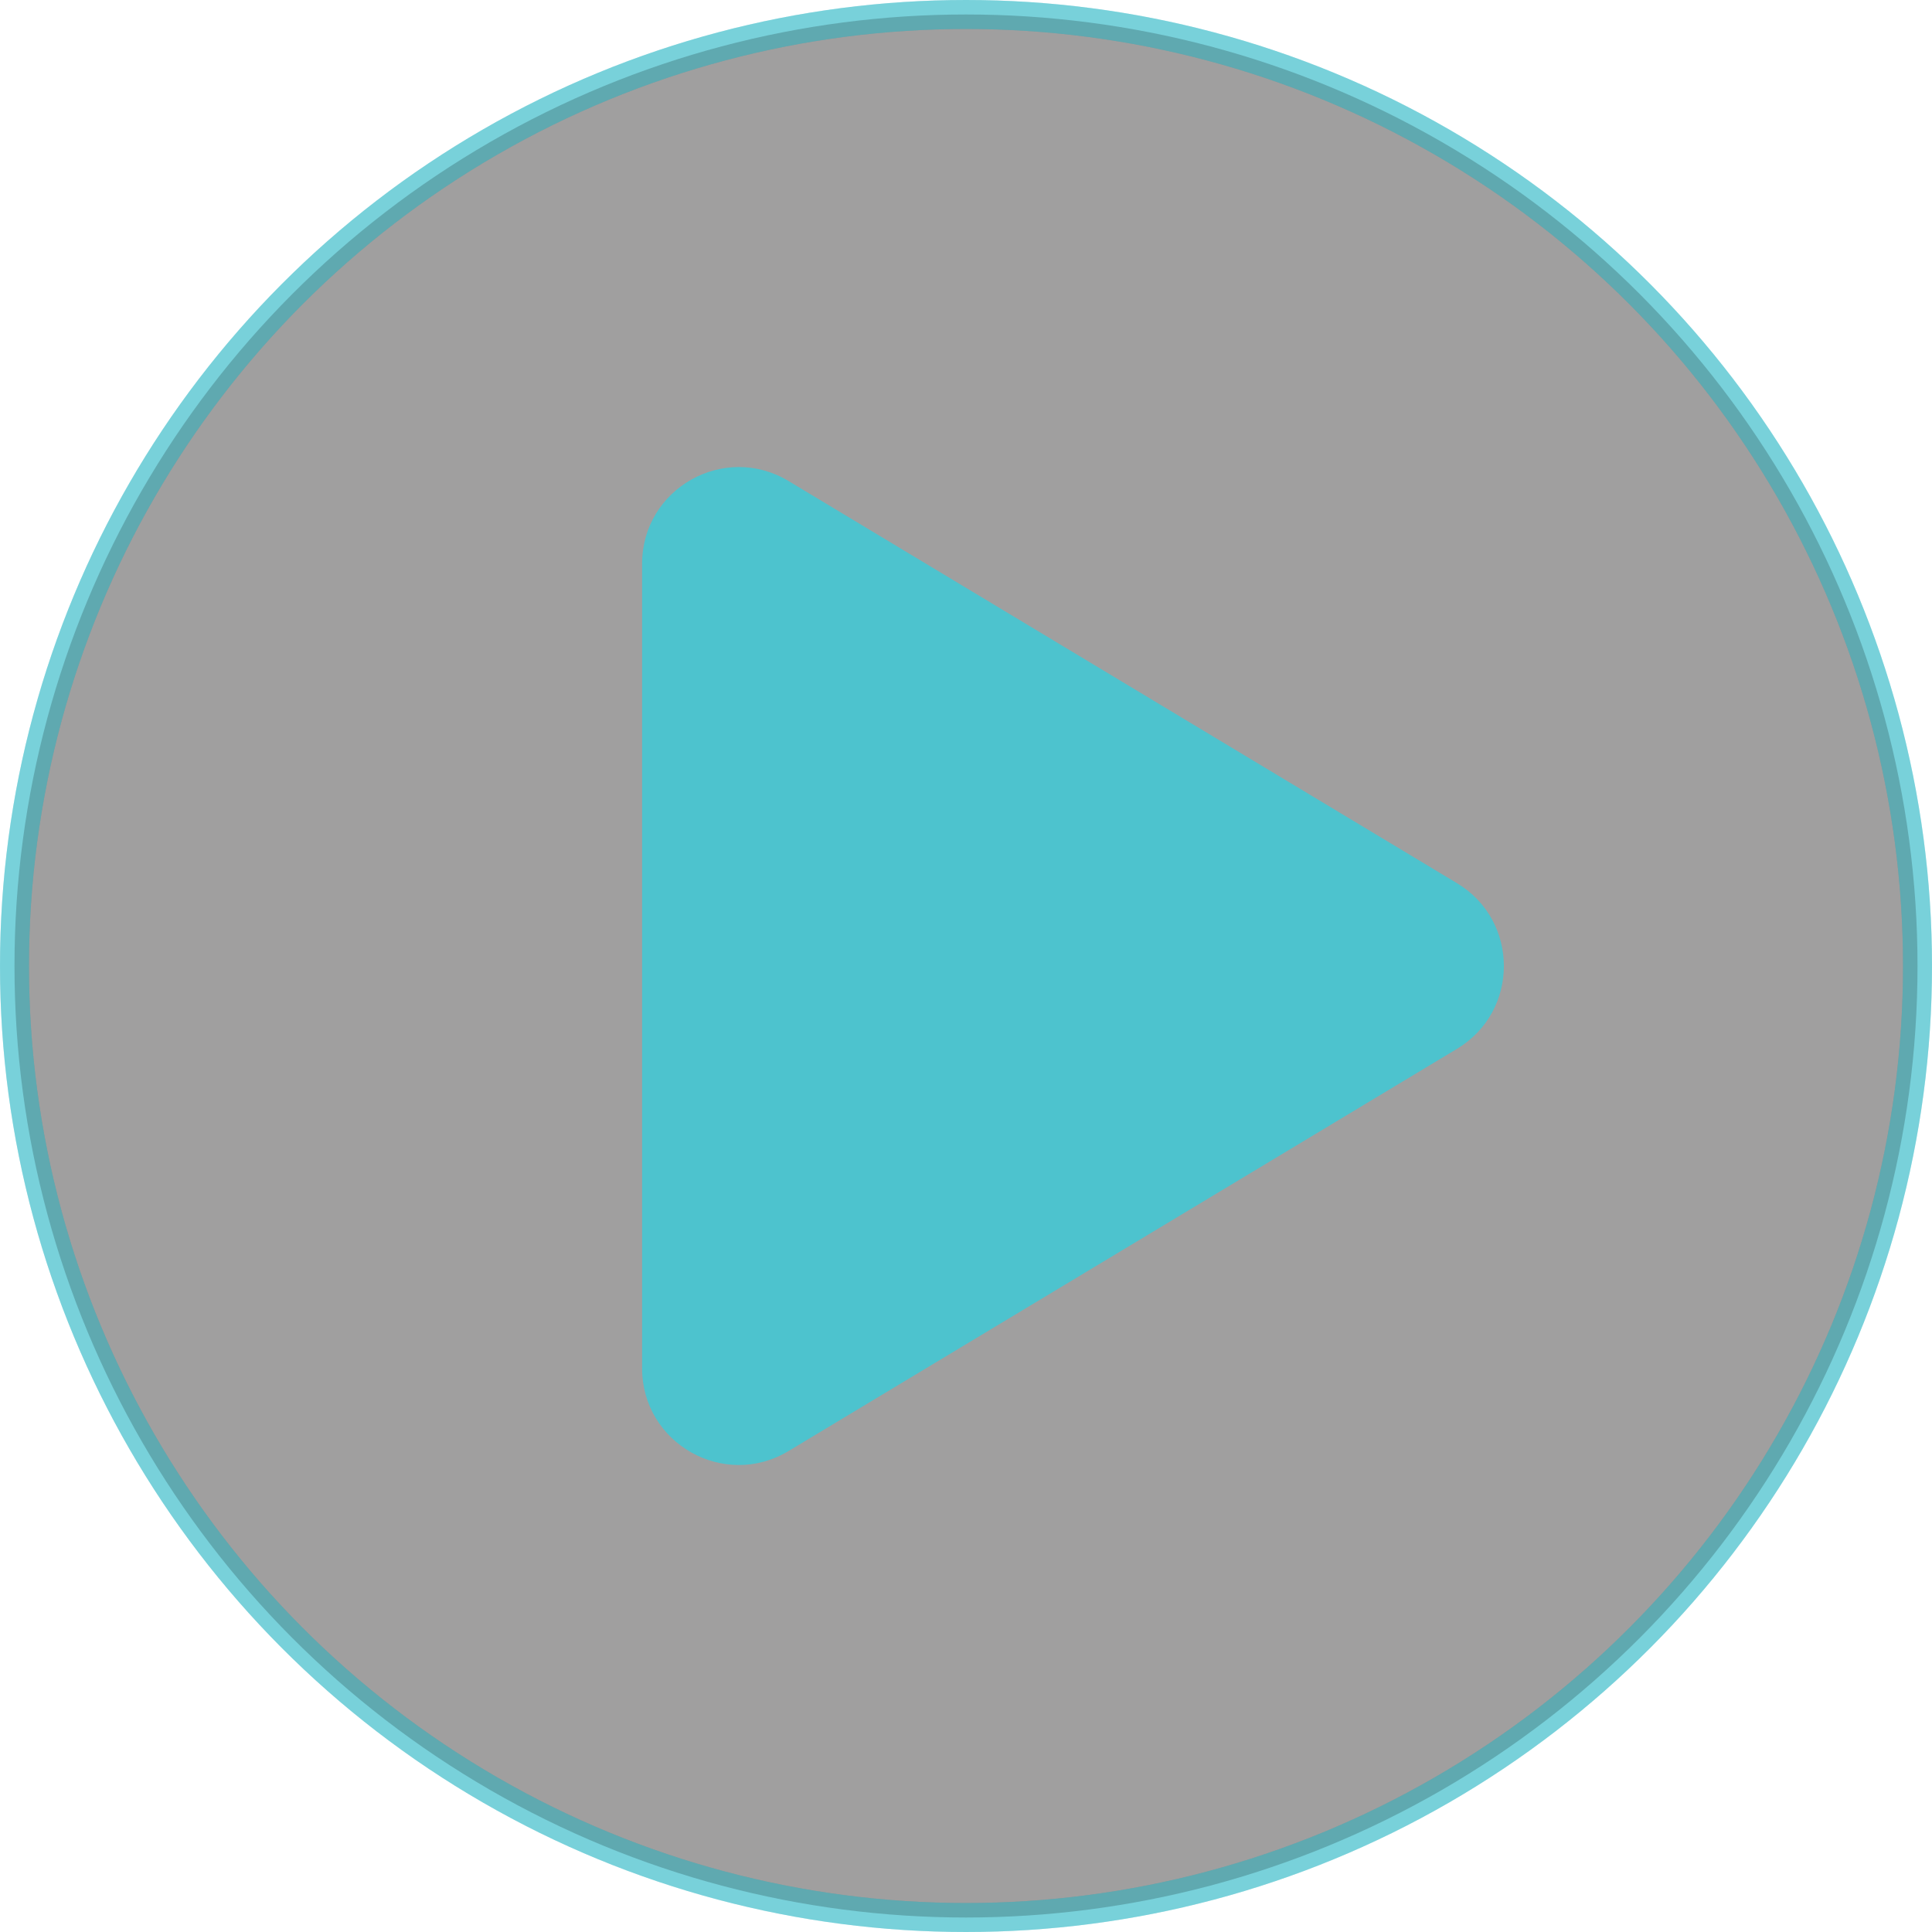
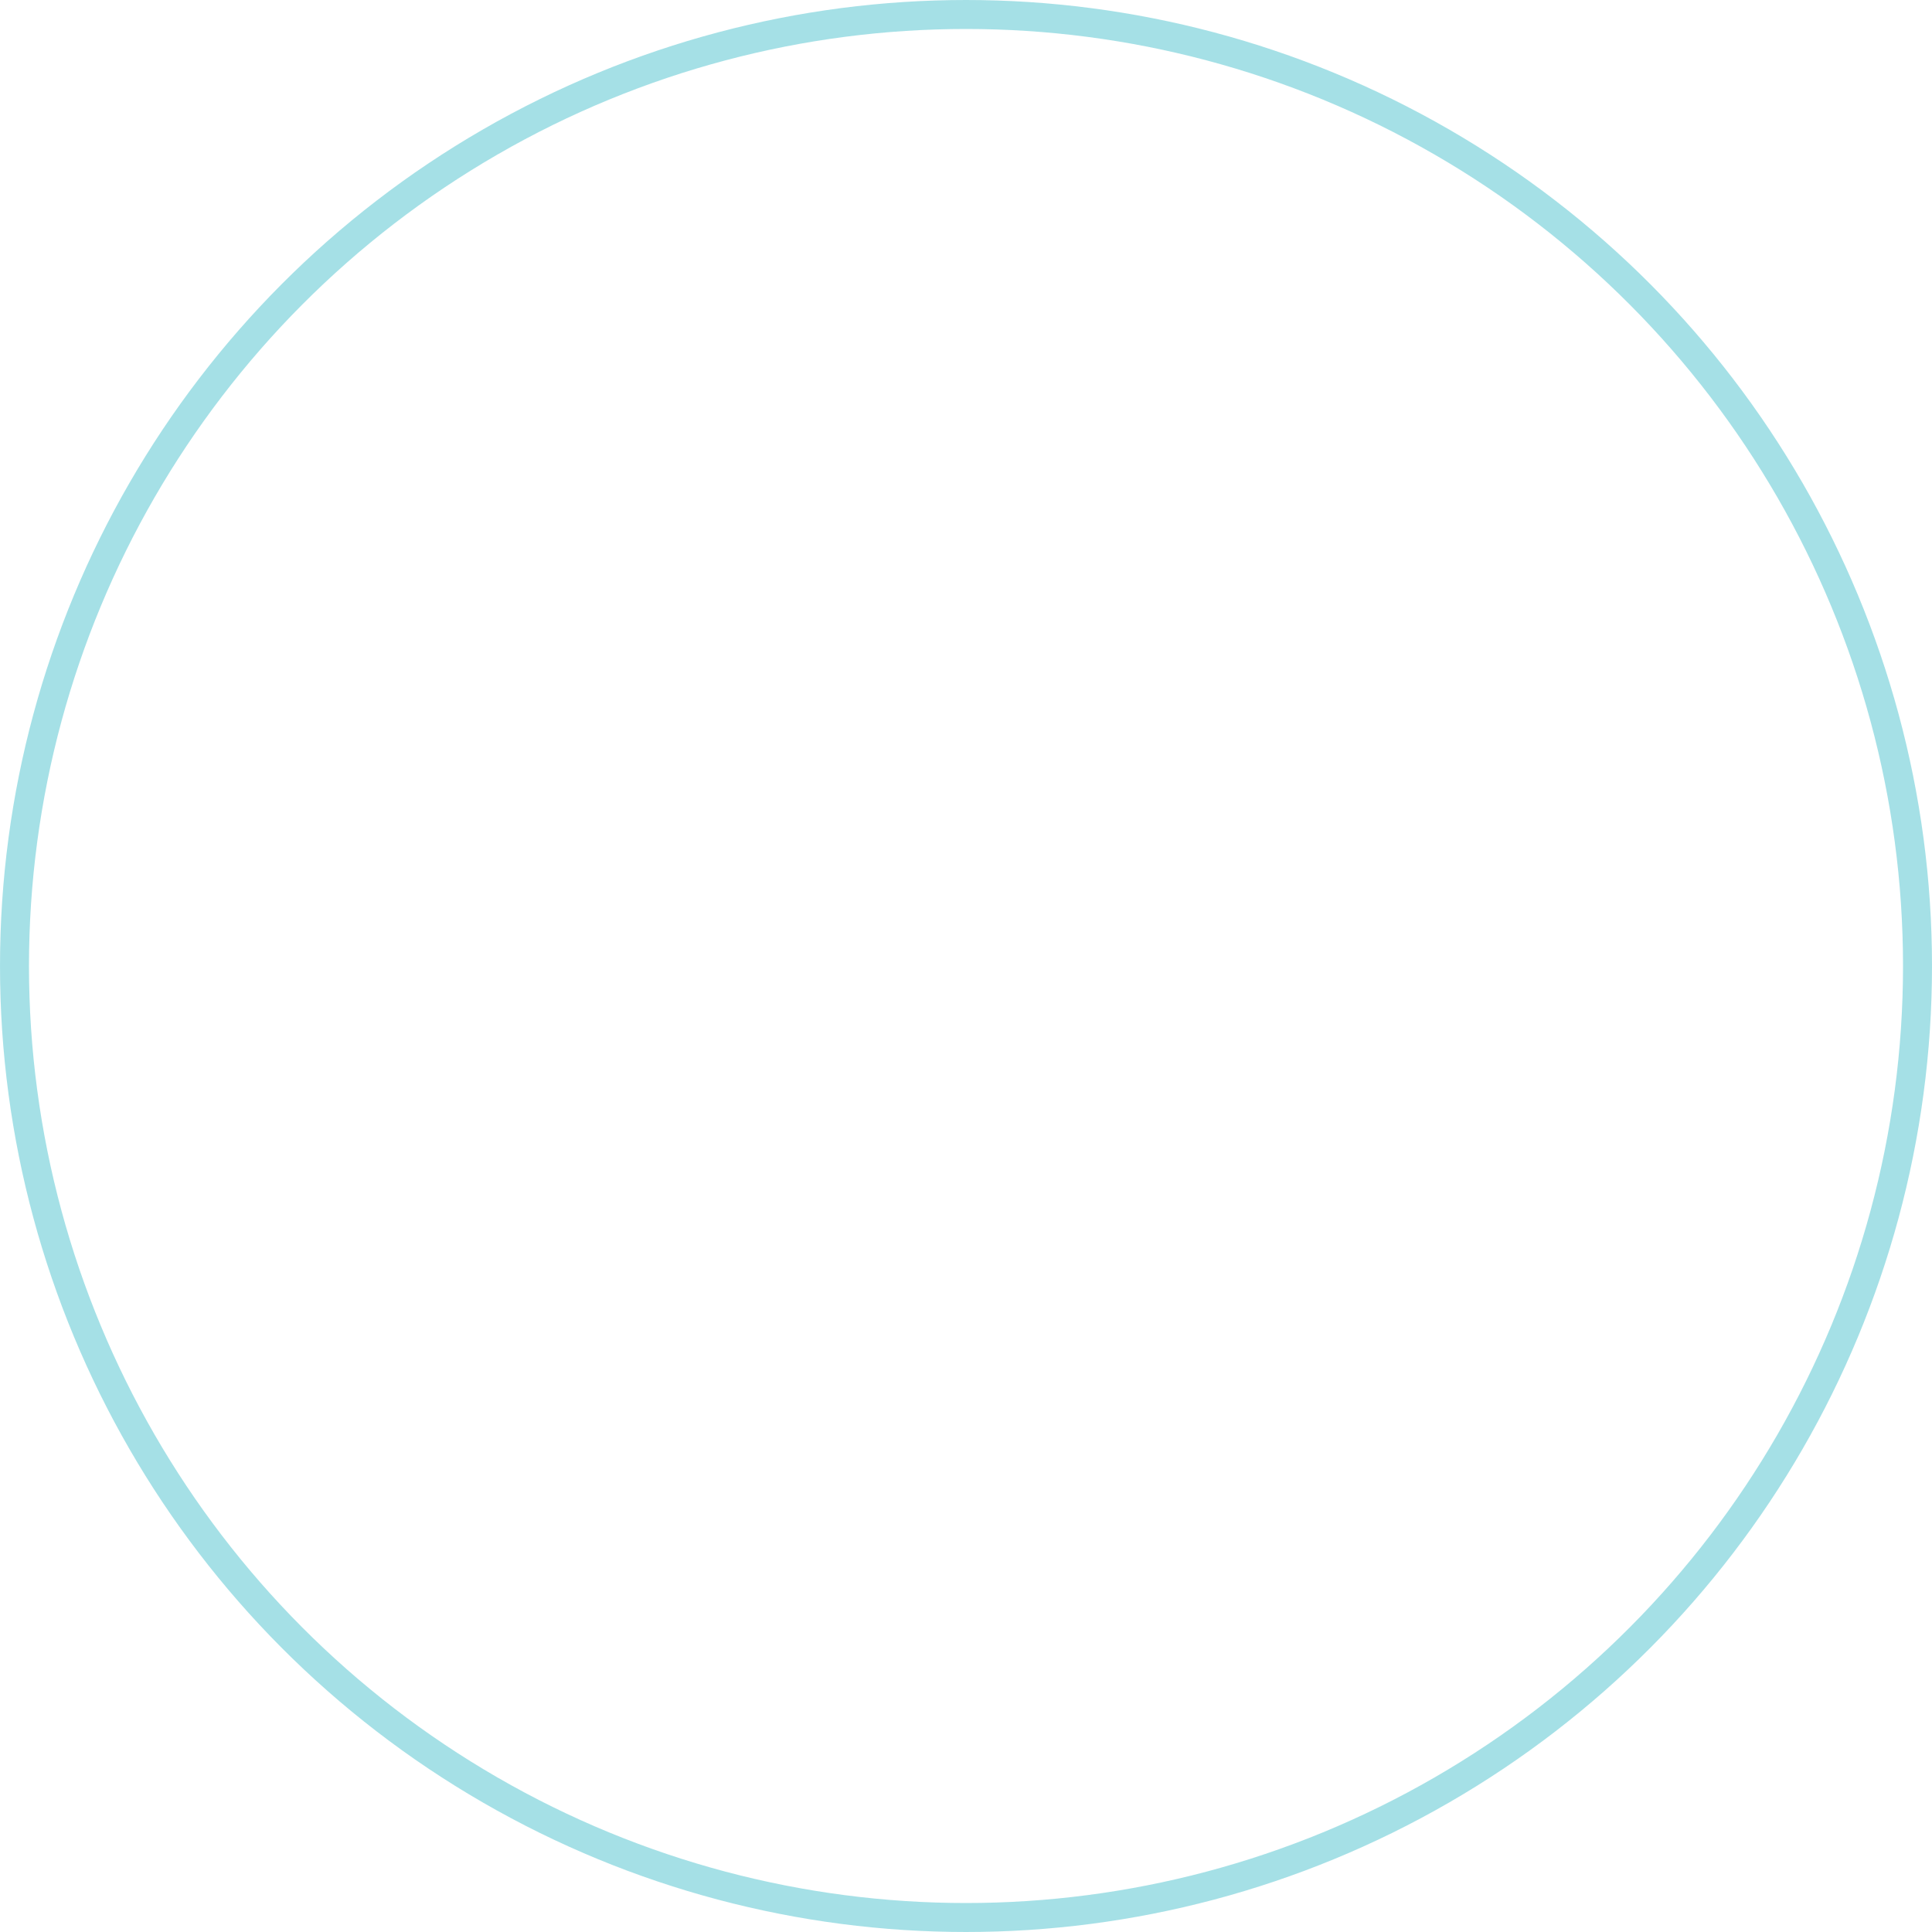
<svg xmlns="http://www.w3.org/2000/svg" width="200" height="200" viewBox="0 0 200 200" fill="none">
  <circle opacity="0.5" cx="100" cy="100" r="98.5" stroke="#4DC3CE" stroke-width="3" />
-   <circle opacity="0.5" cx="100" cy="100" r="98.5" fill="#434040" stroke="#4DC3CE" stroke-width="3" />
-   <path d="M66.47 58.363C66.47 50.585 74.96 45.784 81.625 49.794L150.835 91.433C157.295 95.319 157.295 104.684 150.836 108.57L81.625 150.212C74.96 154.222 66.47 149.422 66.47 141.643L66.47 100.003L66.47 58.363Z" fill="#4DC3CE" />
</svg>